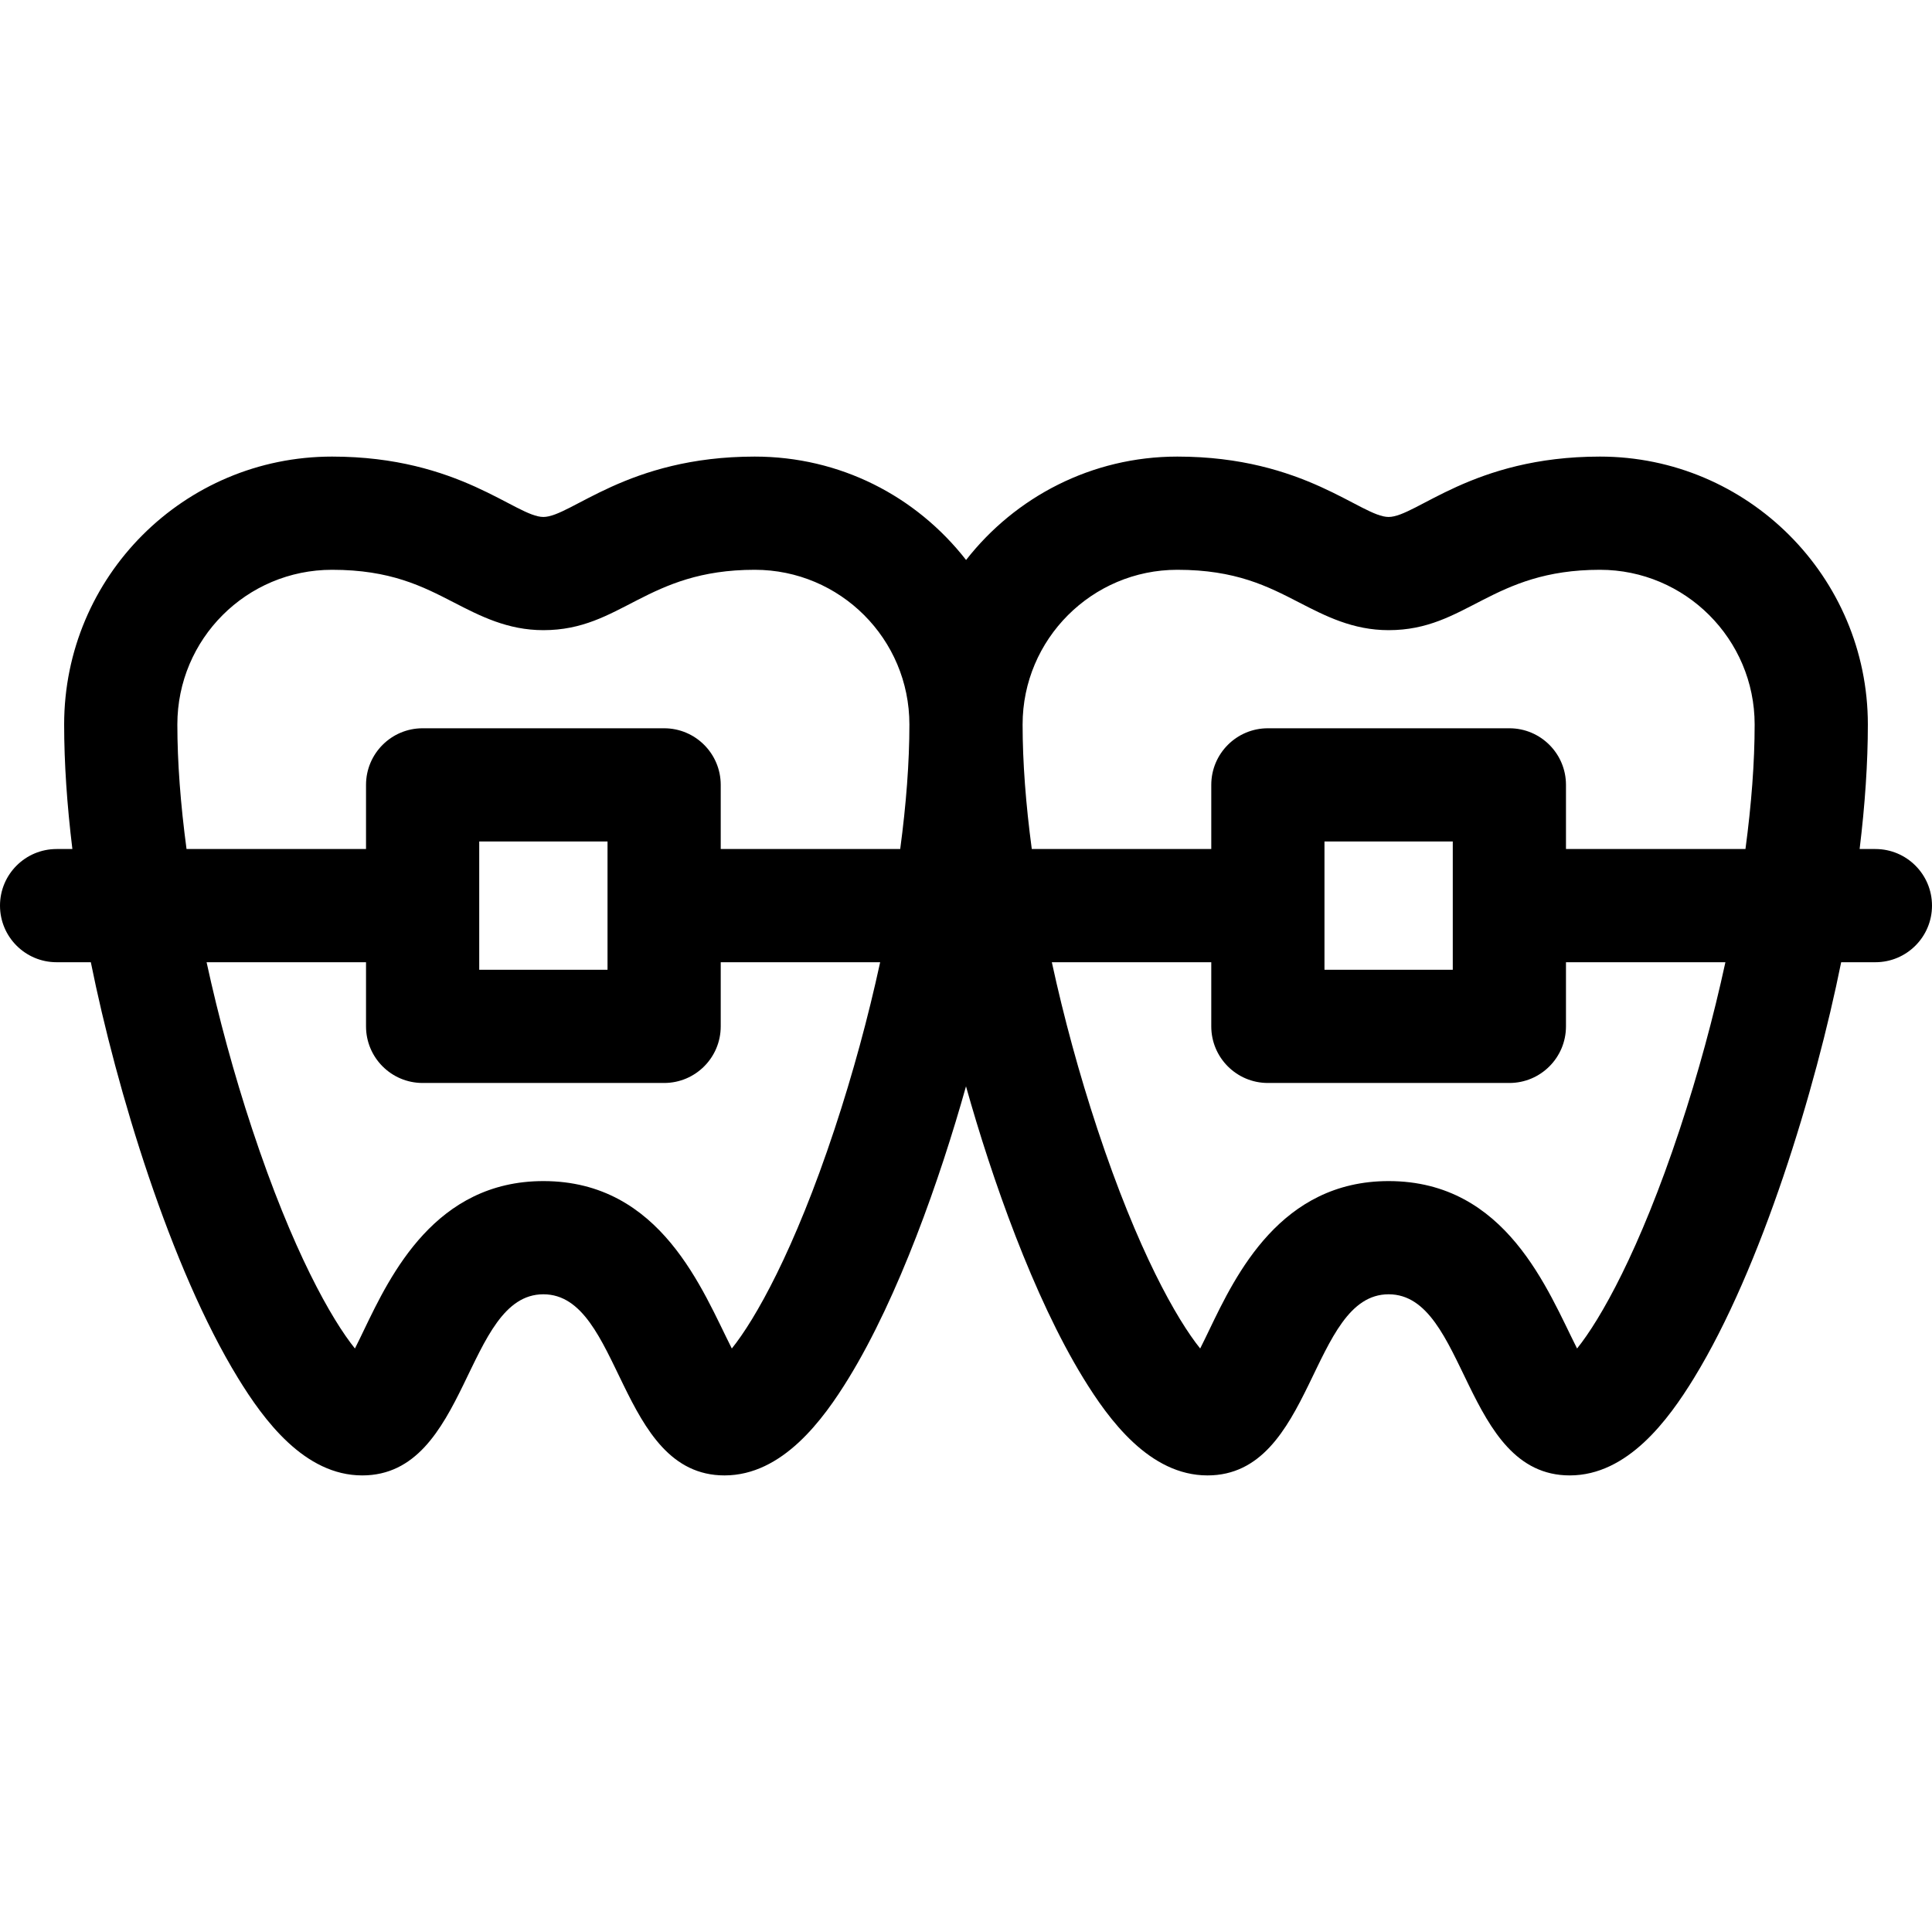
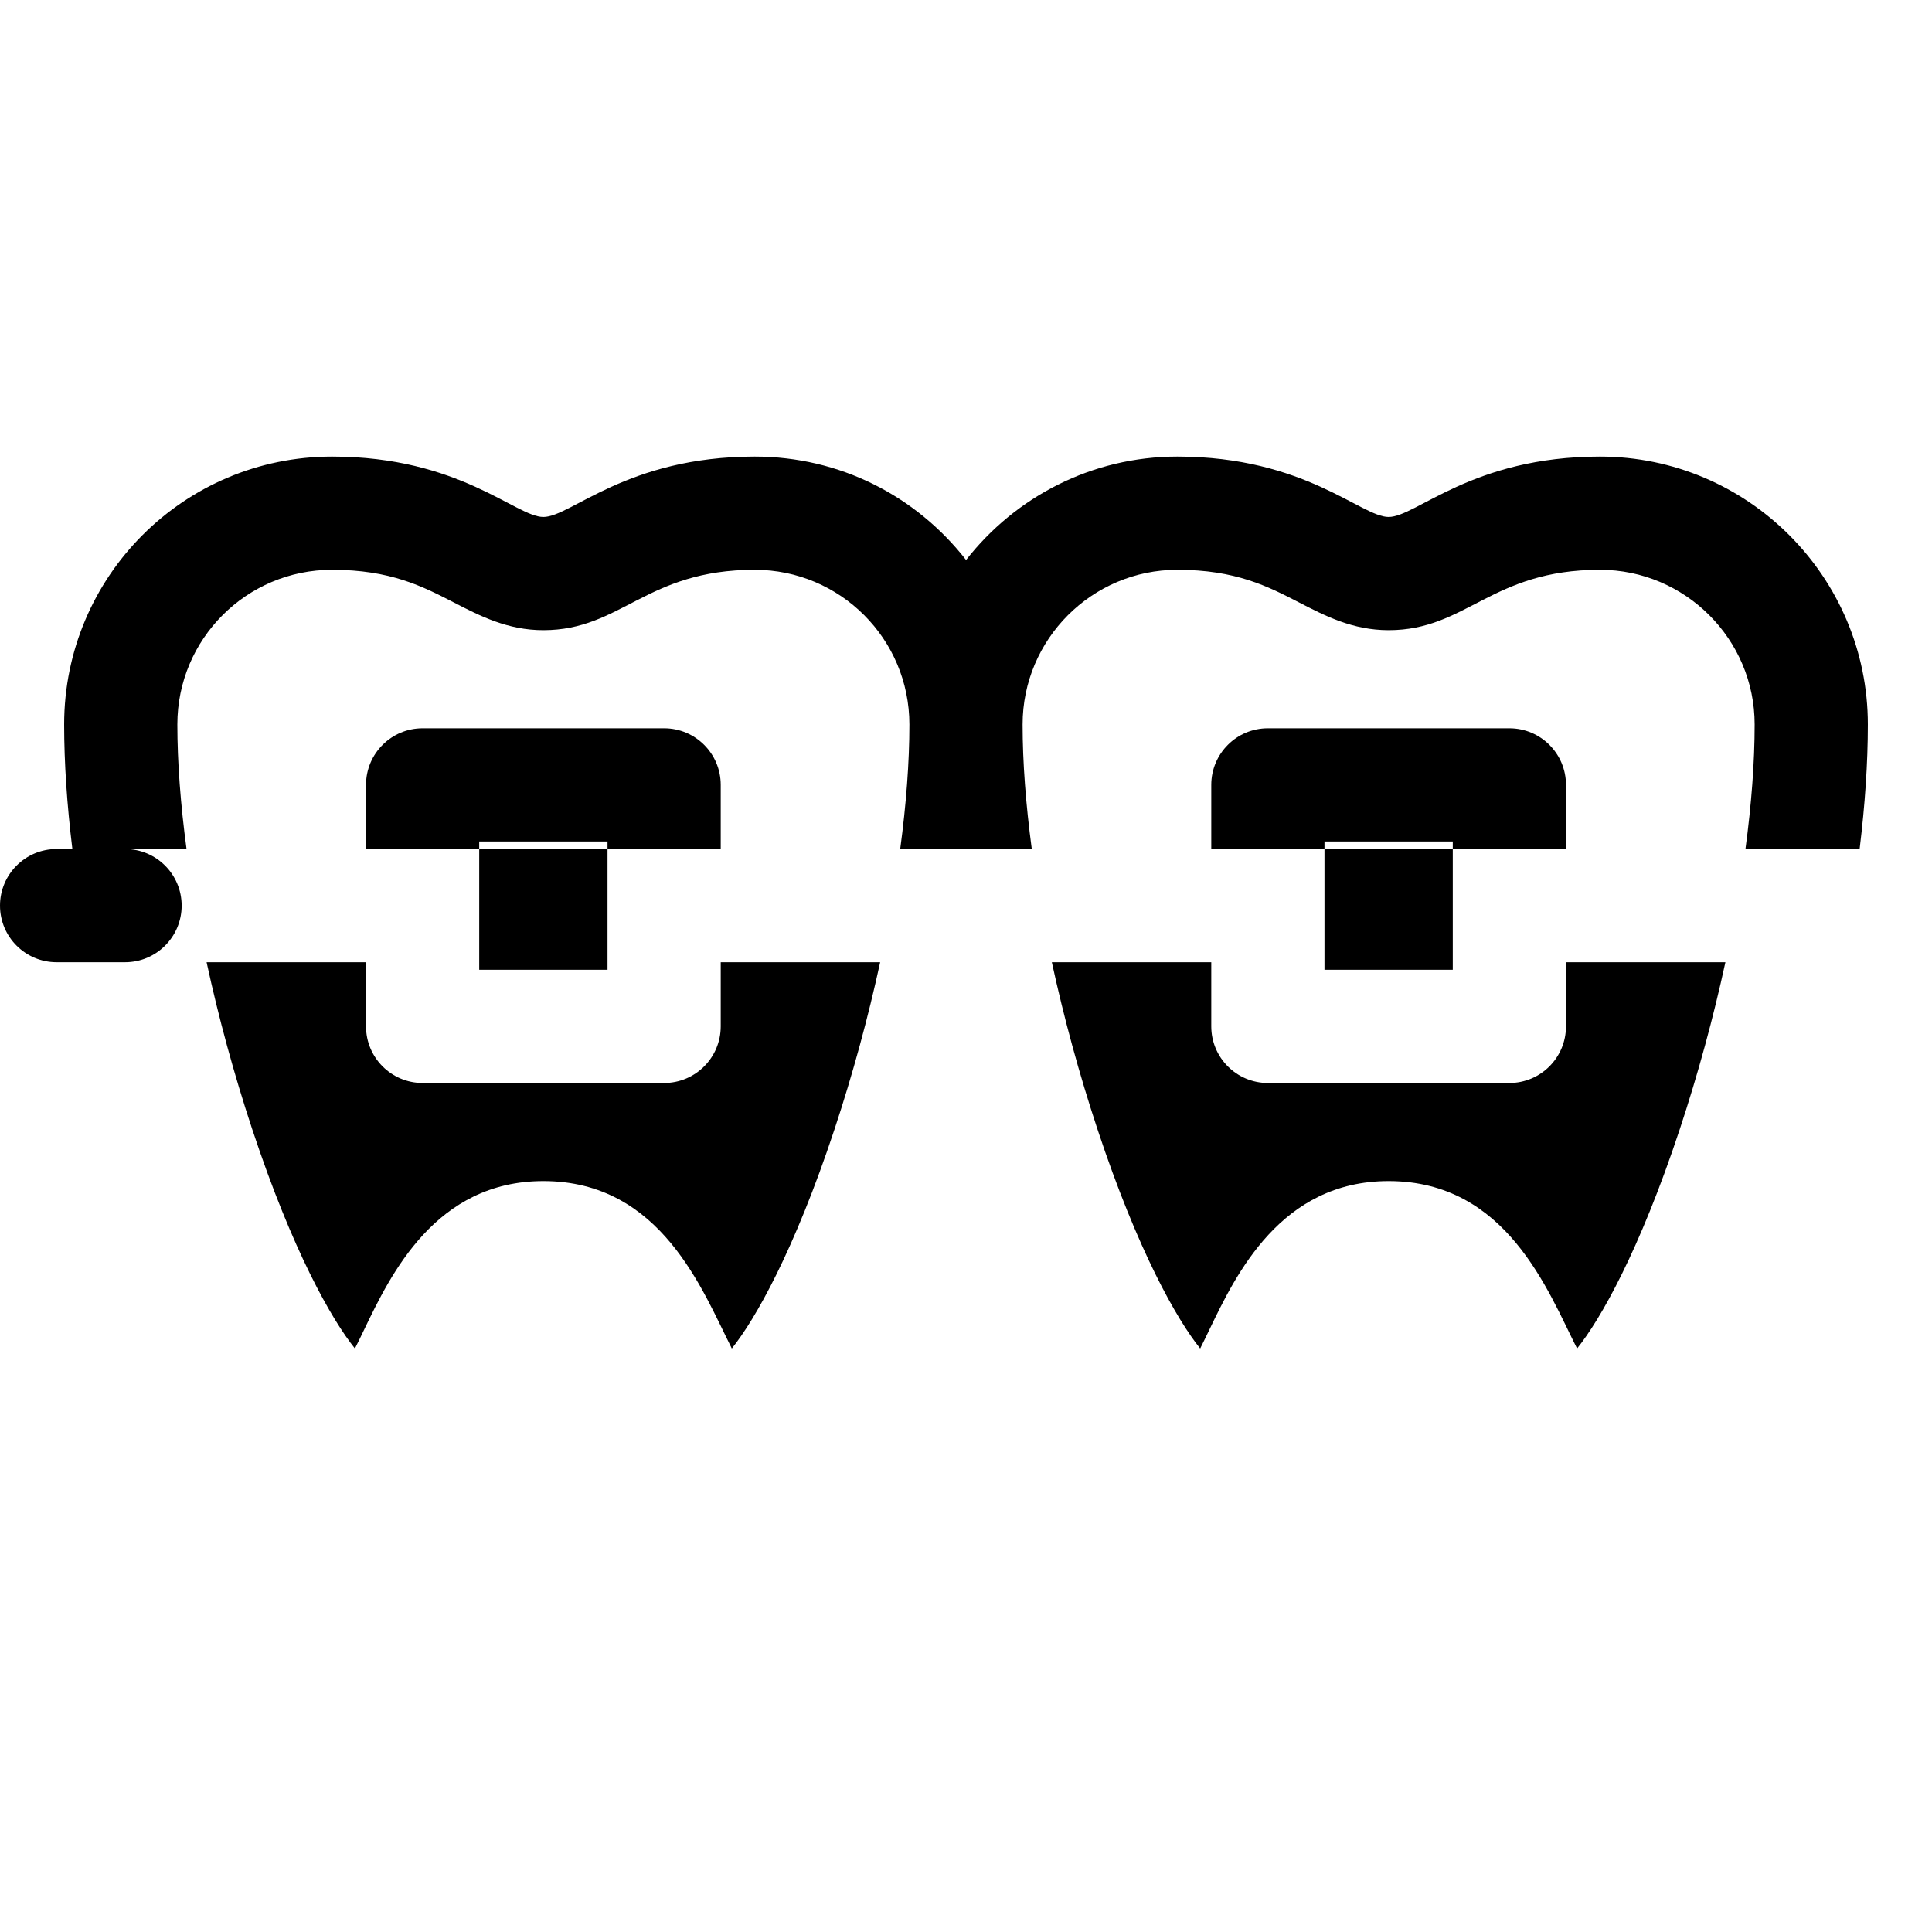
<svg xmlns="http://www.w3.org/2000/svg" id="Capa_1" height="512" viewBox="0 0 512 512" width="512">
-   <path d="m497 225h-4.18c1.426-11.696 2.18-22.821 2.18-33 0-39.149-31.851-71-71-71-33.882 0-48.683 16-56 16-7.28 0-22.156-16-56-16-22.723 0-42.972 10.743-55.977 27.402-13.323-17.058-33.533-27.402-56.023-27.402-33.882 0-48.683 16-56 16-7.279 0-22.157-16-56-16-39.239 0-71 31.755-71 71 0 10.179.754 21.304 2.18 33h-4.18c-8.284 0-15 6.716-15 15s6.716 15 15 15h9.07c6.807 33.762 21.102 80.986 39.016 110.213 6.785 11.07 17.578 25.787 32.914 25.787 28.264 0 27.172-48 48-48 20.818 0 19.74 48 48 48 15.336 0 26.129-14.717 32.914-25.787 13.239-21.601 24.216-52.822 31.086-77.324 6.867 24.492 17.844 55.718 31.086 77.324 6.785 11.07 17.578 25.787 32.914 25.787 28.264 0 27.172-48 48-48 20.818 0 19.74 48 48 48 15.336 0 26.129-14.717 32.914-25.787 17.912-29.226 32.208-76.449 39.016-110.213h9.07c8.283 0 15-6.716 15-15s-6.717-15-15-15zm-185-74c15.479 0 24.001 4.393 32.242 8.642 7.017 3.617 14.272 7.358 23.758 7.358 20.694 0 27.182-16 56-16 22.607 0 41 18.393 41 41 0 9.978-.845 21.146-2.435 33h-47.565v-17c0-8.284-6.717-15-15-15h-64c-8.284 0-15 6.716-15 15v17h-47.566c-1.589-11.854-2.434-23.022-2.434-33 0-22.607 18.393-41 41-41zm39 72h34v34h-34zm-304-31c0-22.66 18.338-41 41-41 15.479 0 24.001 4.393 32.242 8.642 7.017 3.617 14.272 7.358 23.758 7.358 20.694 0 27.182-16 56-16 22.659 0 41 18.338 41 41 0 9.978-.845 21.146-2.435 33h-47.565v-17c0-8.284-6.717-15-15-15h-64c-8.284 0-15 6.716-15 15v17h-47.566c-1.589-11.854-2.434-23.022-2.434-33zm80 31h34v34h-34zm94.185 76.176c-10.712 32.376-21.109 50.576-27.245 58.19-7.759-15.323-18.674-44.366-49.94-44.366-28.582 0-40.458 24.722-47.555 39.492-.698 1.454-1.543 3.211-2.385 4.874-6.136-7.614-16.533-25.814-27.246-58.19-4.827-14.593-8.894-29.573-12.066-44.176h42.252v17c0 8.284 6.716 15 15 15h64c8.283 0 15-6.716 15-15v-17h42.252c-3.172 14.603-7.239 29.583-12.067 44.176zm224 0c-10.712 32.376-21.109 50.576-27.245 58.19-7.759-15.323-18.674-44.366-49.94-44.366-28.582 0-40.458 24.722-47.555 39.492-.698 1.454-1.543 3.211-2.385 4.874-6.136-7.614-16.533-25.814-27.246-58.19-4.827-14.593-8.895-29.573-12.067-44.176h42.253v17c0 8.284 6.716 15 15 15h64c8.283 0 15-6.716 15-15v-17h42.252c-3.172 14.603-7.239 29.583-12.067 44.176z" />
+   <path d="m497 225h-4.18c1.426-11.696 2.18-22.821 2.18-33 0-39.149-31.851-71-71-71-33.882 0-48.683 16-56 16-7.28 0-22.156-16-56-16-22.723 0-42.972 10.743-55.977 27.402-13.323-17.058-33.533-27.402-56.023-27.402-33.882 0-48.683 16-56 16-7.279 0-22.157-16-56-16-39.239 0-71 31.755-71 71 0 10.179.754 21.304 2.18 33h-4.18c-8.284 0-15 6.716-15 15s6.716 15 15 15h9.07h9.07c8.283 0 15-6.716 15-15s-6.717-15-15-15zm-185-74c15.479 0 24.001 4.393 32.242 8.642 7.017 3.617 14.272 7.358 23.758 7.358 20.694 0 27.182-16 56-16 22.607 0 41 18.393 41 41 0 9.978-.845 21.146-2.435 33h-47.565v-17c0-8.284-6.717-15-15-15h-64c-8.284 0-15 6.716-15 15v17h-47.566c-1.589-11.854-2.434-23.022-2.434-33 0-22.607 18.393-41 41-41zm39 72h34v34h-34zm-304-31c0-22.66 18.338-41 41-41 15.479 0 24.001 4.393 32.242 8.642 7.017 3.617 14.272 7.358 23.758 7.358 20.694 0 27.182-16 56-16 22.659 0 41 18.338 41 41 0 9.978-.845 21.146-2.435 33h-47.565v-17c0-8.284-6.717-15-15-15h-64c-8.284 0-15 6.716-15 15v17h-47.566c-1.589-11.854-2.434-23.022-2.434-33zm80 31h34v34h-34zm94.185 76.176c-10.712 32.376-21.109 50.576-27.245 58.19-7.759-15.323-18.674-44.366-49.94-44.366-28.582 0-40.458 24.722-47.555 39.492-.698 1.454-1.543 3.211-2.385 4.874-6.136-7.614-16.533-25.814-27.246-58.19-4.827-14.593-8.894-29.573-12.066-44.176h42.252v17c0 8.284 6.716 15 15 15h64c8.283 0 15-6.716 15-15v-17h42.252c-3.172 14.603-7.239 29.583-12.067 44.176zm224 0c-10.712 32.376-21.109 50.576-27.245 58.19-7.759-15.323-18.674-44.366-49.94-44.366-28.582 0-40.458 24.722-47.555 39.492-.698 1.454-1.543 3.211-2.385 4.874-6.136-7.614-16.533-25.814-27.246-58.19-4.827-14.593-8.895-29.573-12.067-44.176h42.253v17c0 8.284 6.716 15 15 15h64c8.283 0 15-6.716 15-15v-17h42.252c-3.172 14.603-7.239 29.583-12.067 44.176z" />
</svg>